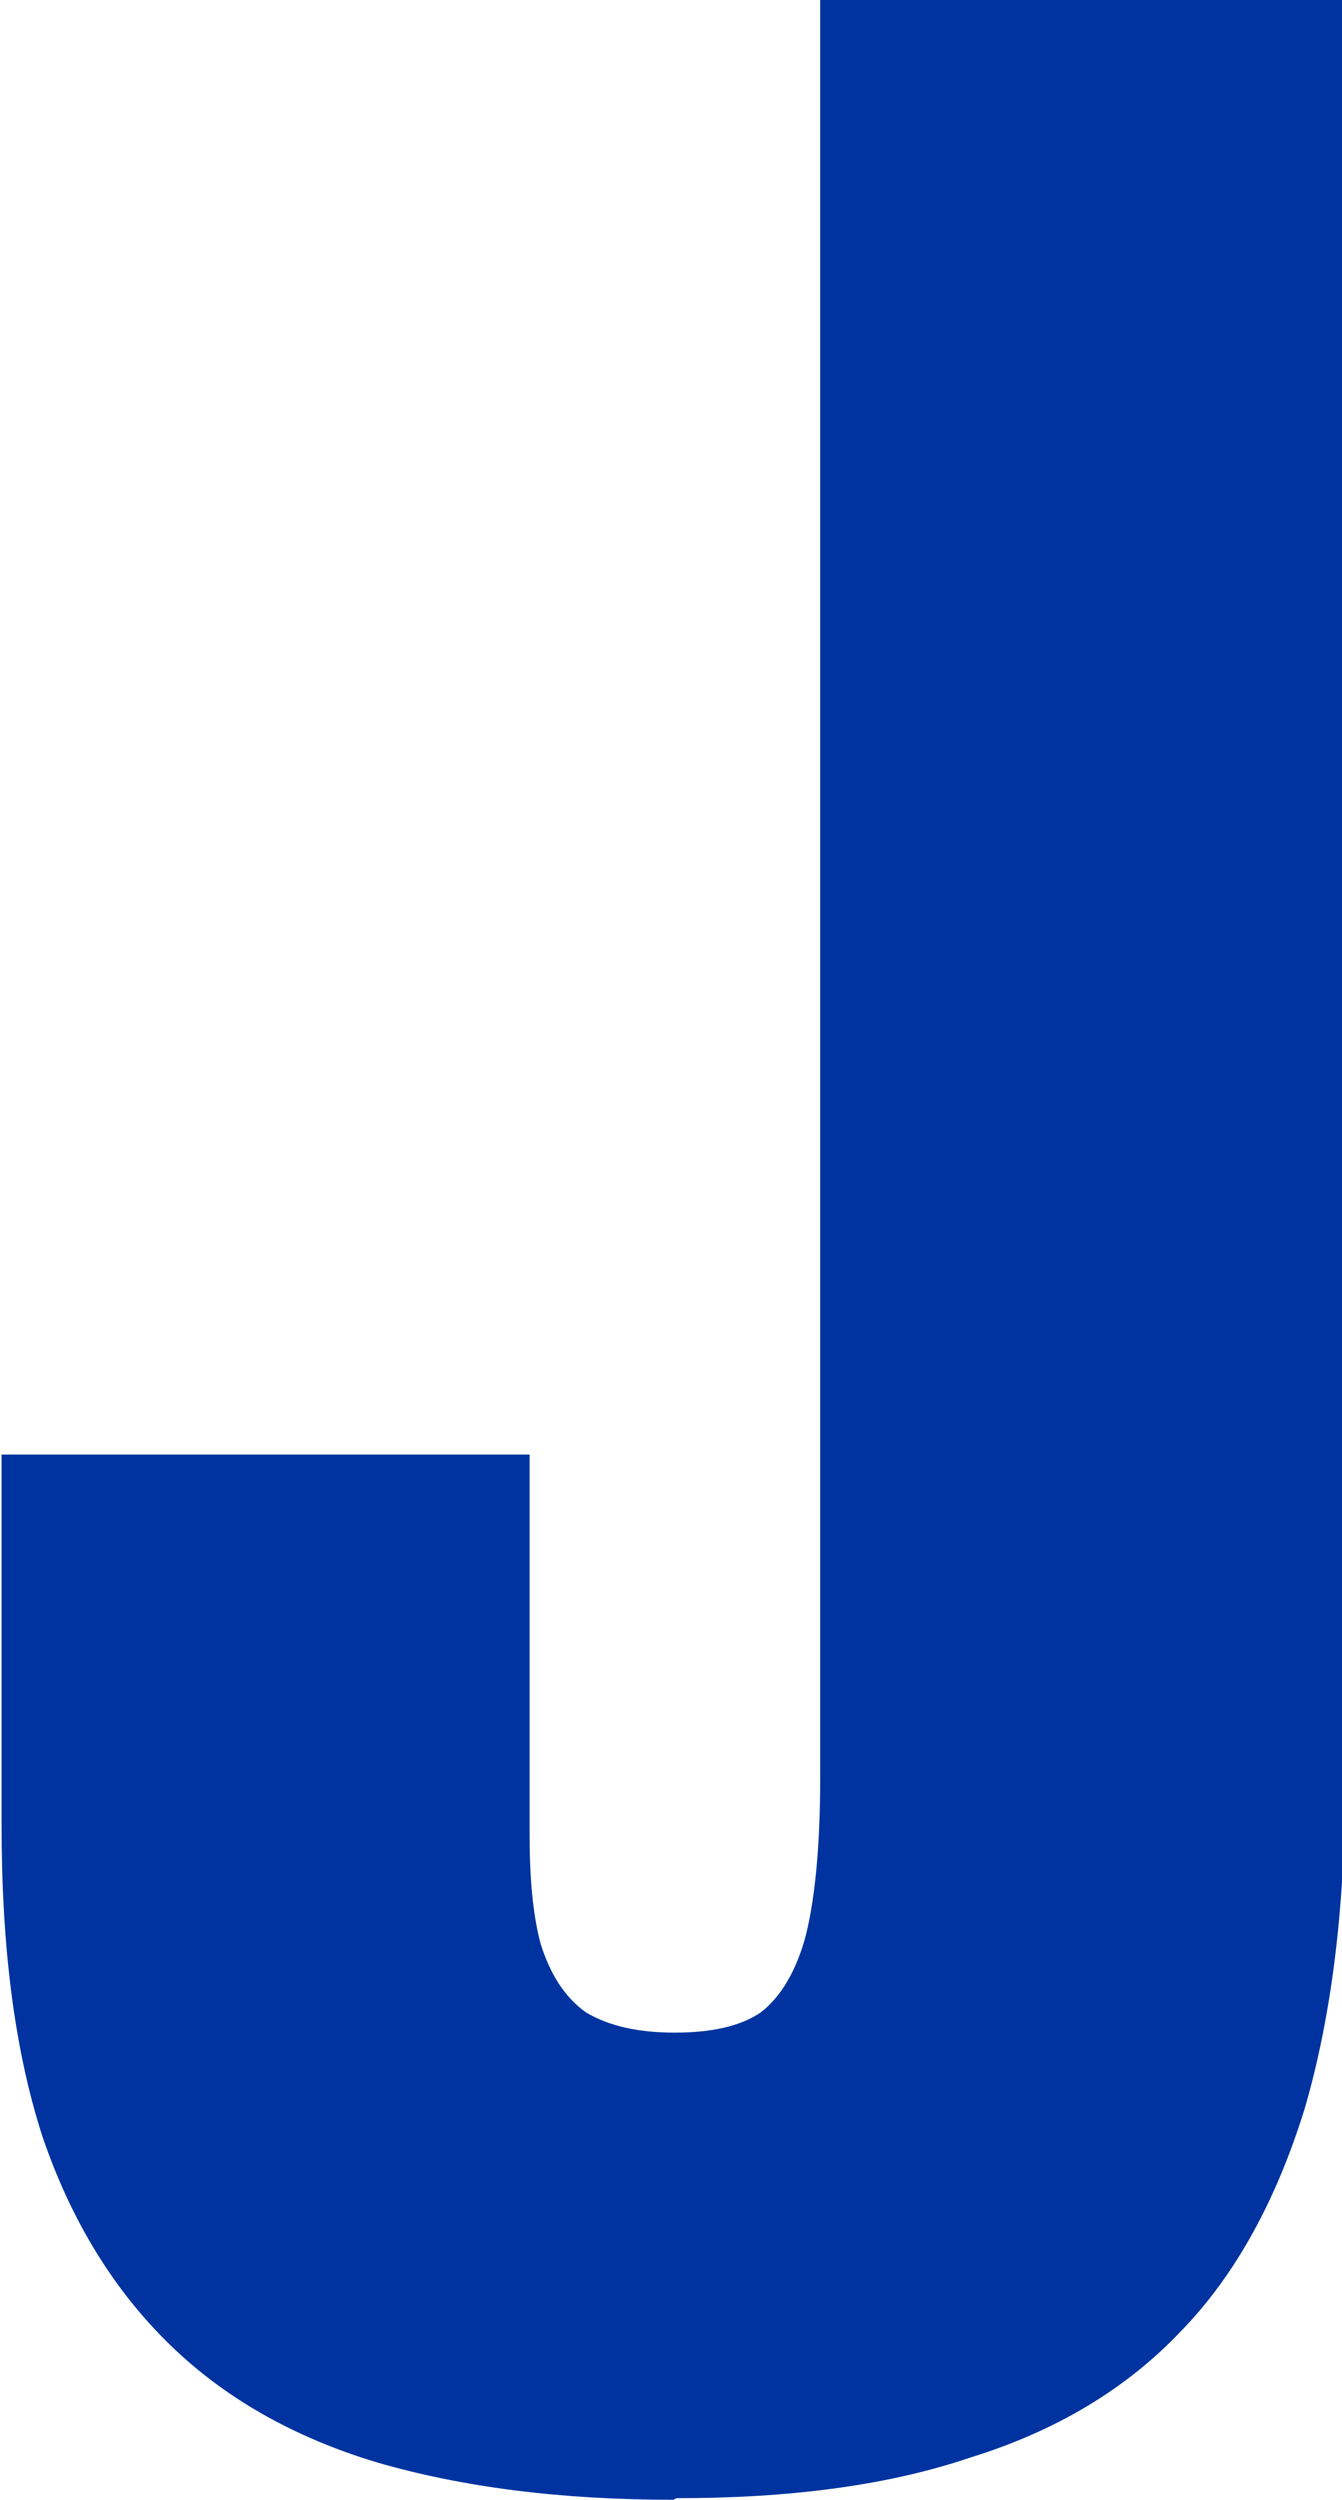
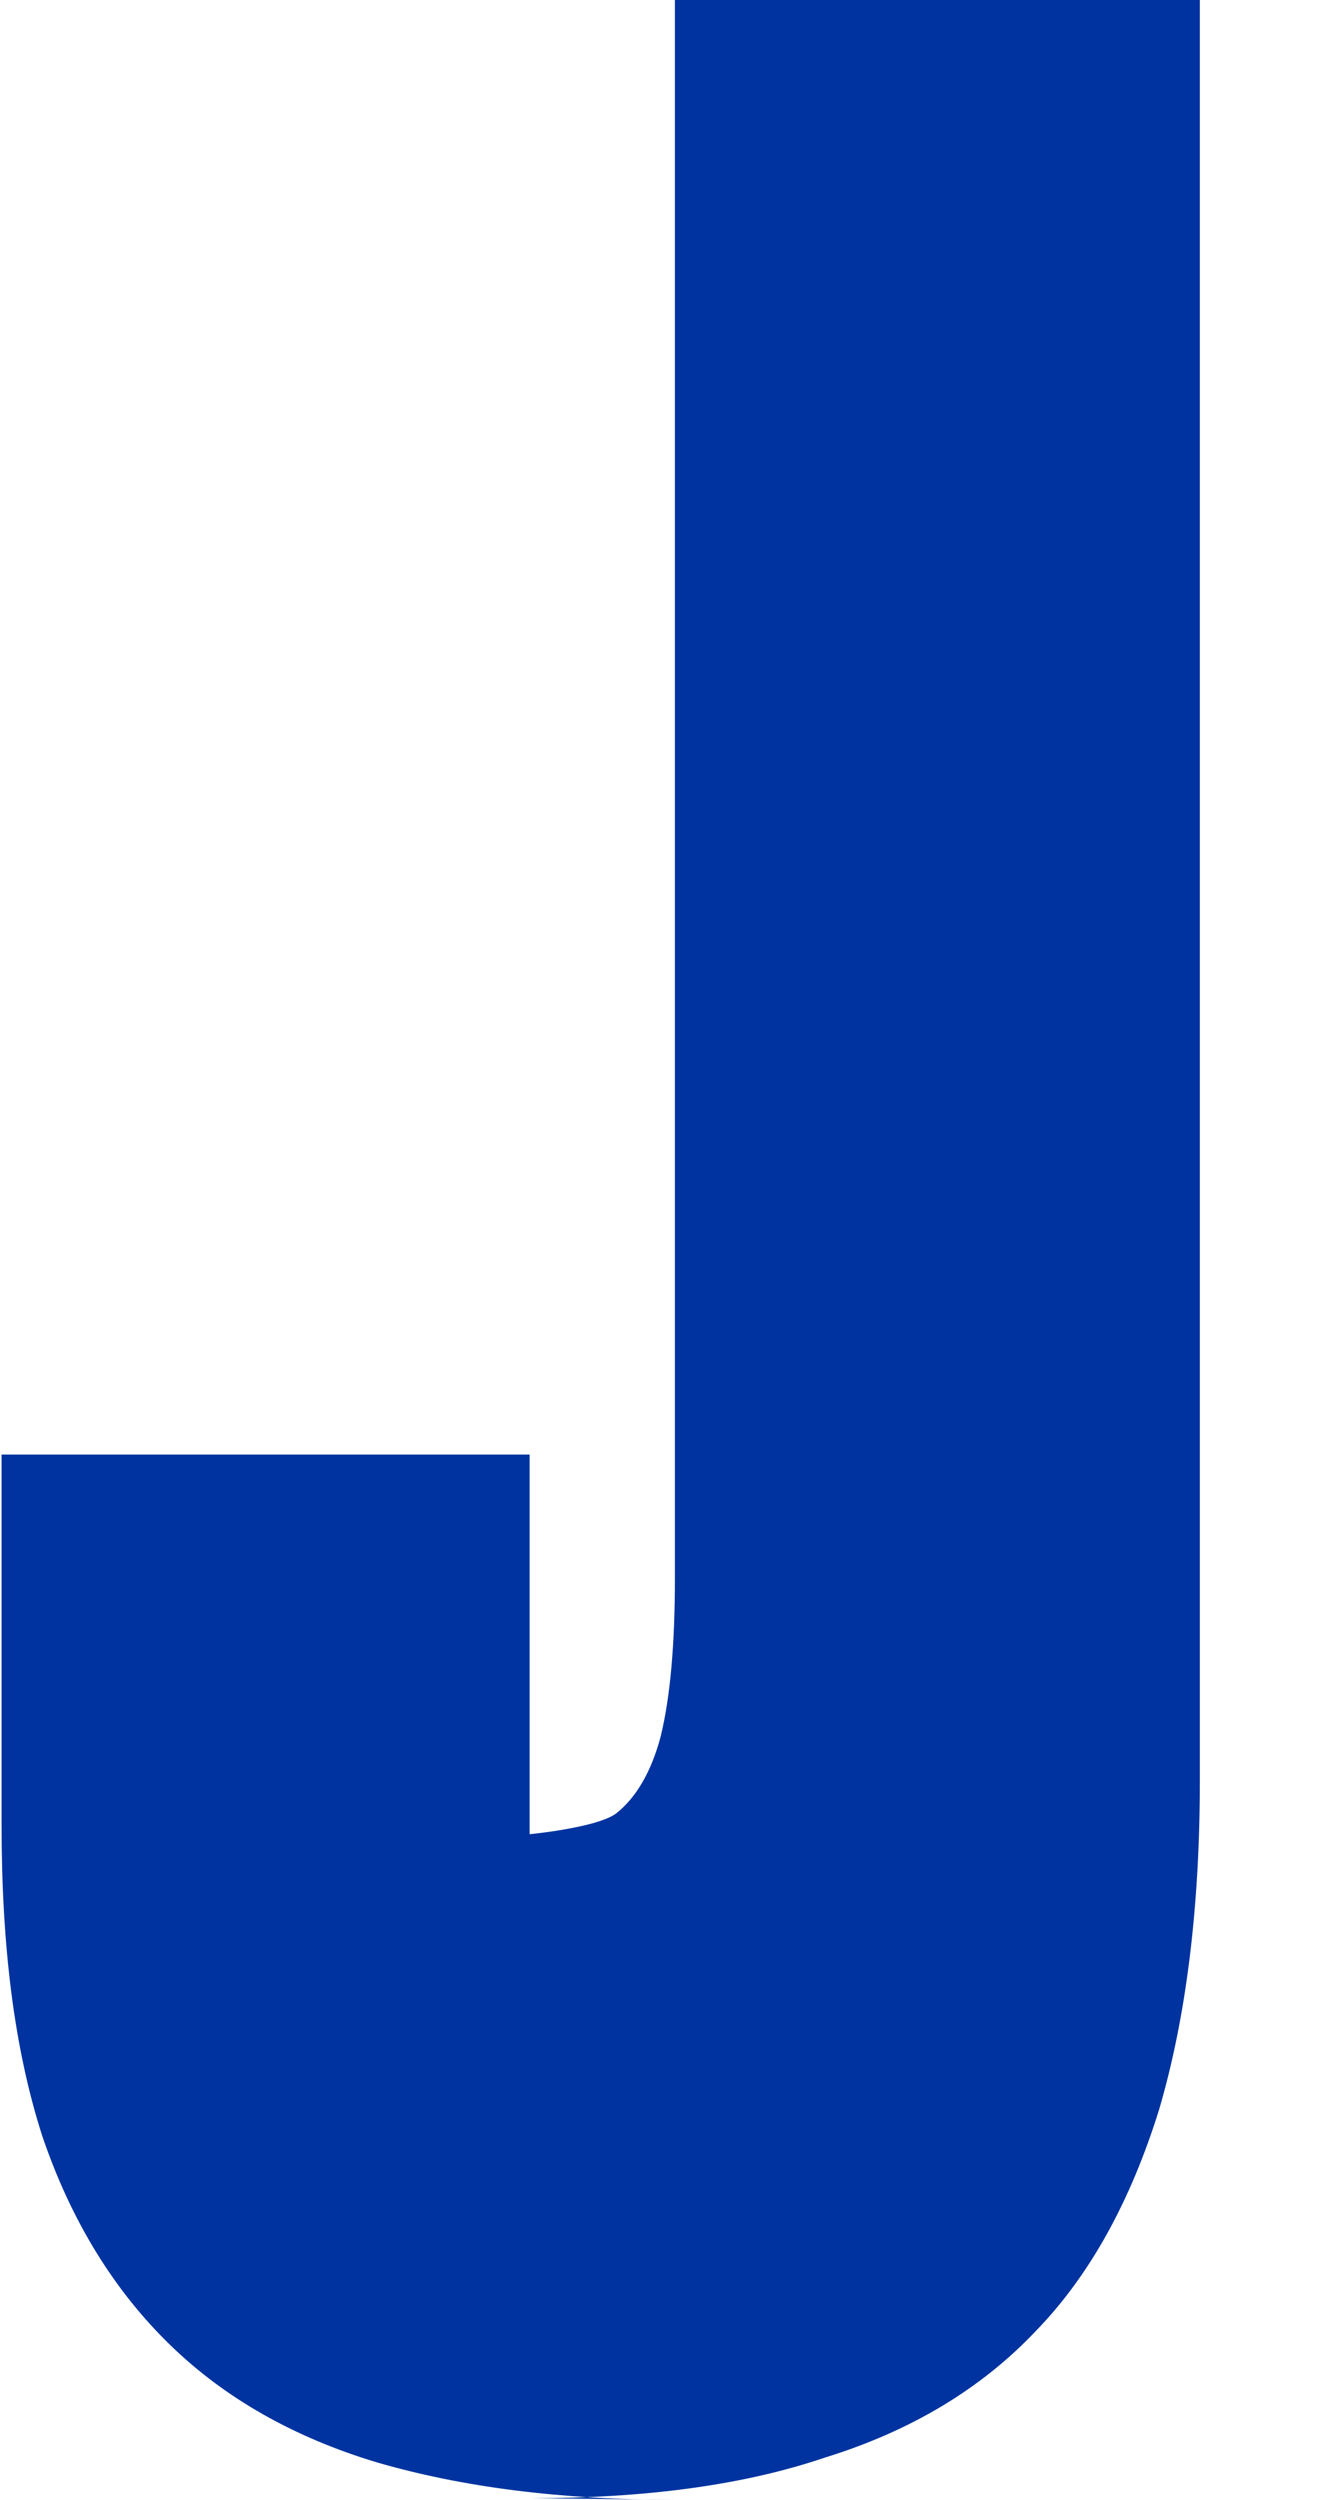
<svg xmlns="http://www.w3.org/2000/svg" height="16" viewBox="0 0 8.59 16" fill="none">
-   <path fill="#0033A0" d="M4.31,16c-.72,0-1.35-.08-1.9-.24-.53-.16-.97-.41-1.32-.75-.35-.34-.63-.78-.82-1.34-.18-.56-.26-1.22-.26-1.99v-2.37h3.38v2.43c0,.28.02.51.07.7.06.19.15.34.29.44.15.09.34.13.57.13s.42-.04.55-.13c.13-.1.23-.27.29-.5.06-.25.09-.58.09-1.01V0h3.36v11.4c0,.82-.09,1.52-.26,2.1-.18.58-.44,1.06-.79,1.42-.35.37-.8.64-1.35.81-.53.18-1.16.26-1.88.26Z" />
+   <path fill="#0033A0" d="M4.31,16c-.72,0-1.35-.08-1.9-.24-.53-.16-.97-.41-1.32-.75-.35-.34-.63-.78-.82-1.34-.18-.56-.26-1.22-.26-1.99v-2.37h3.38v2.43s.42-.04.55-.13c.13-.1.23-.27.29-.5.06-.25.09-.58.09-1.01V0h3.36v11.4c0,.82-.09,1.52-.26,2.1-.18.58-.44,1.06-.79,1.42-.35.37-.8.64-1.35.81-.53.18-1.16.26-1.88.26Z" />
</svg>